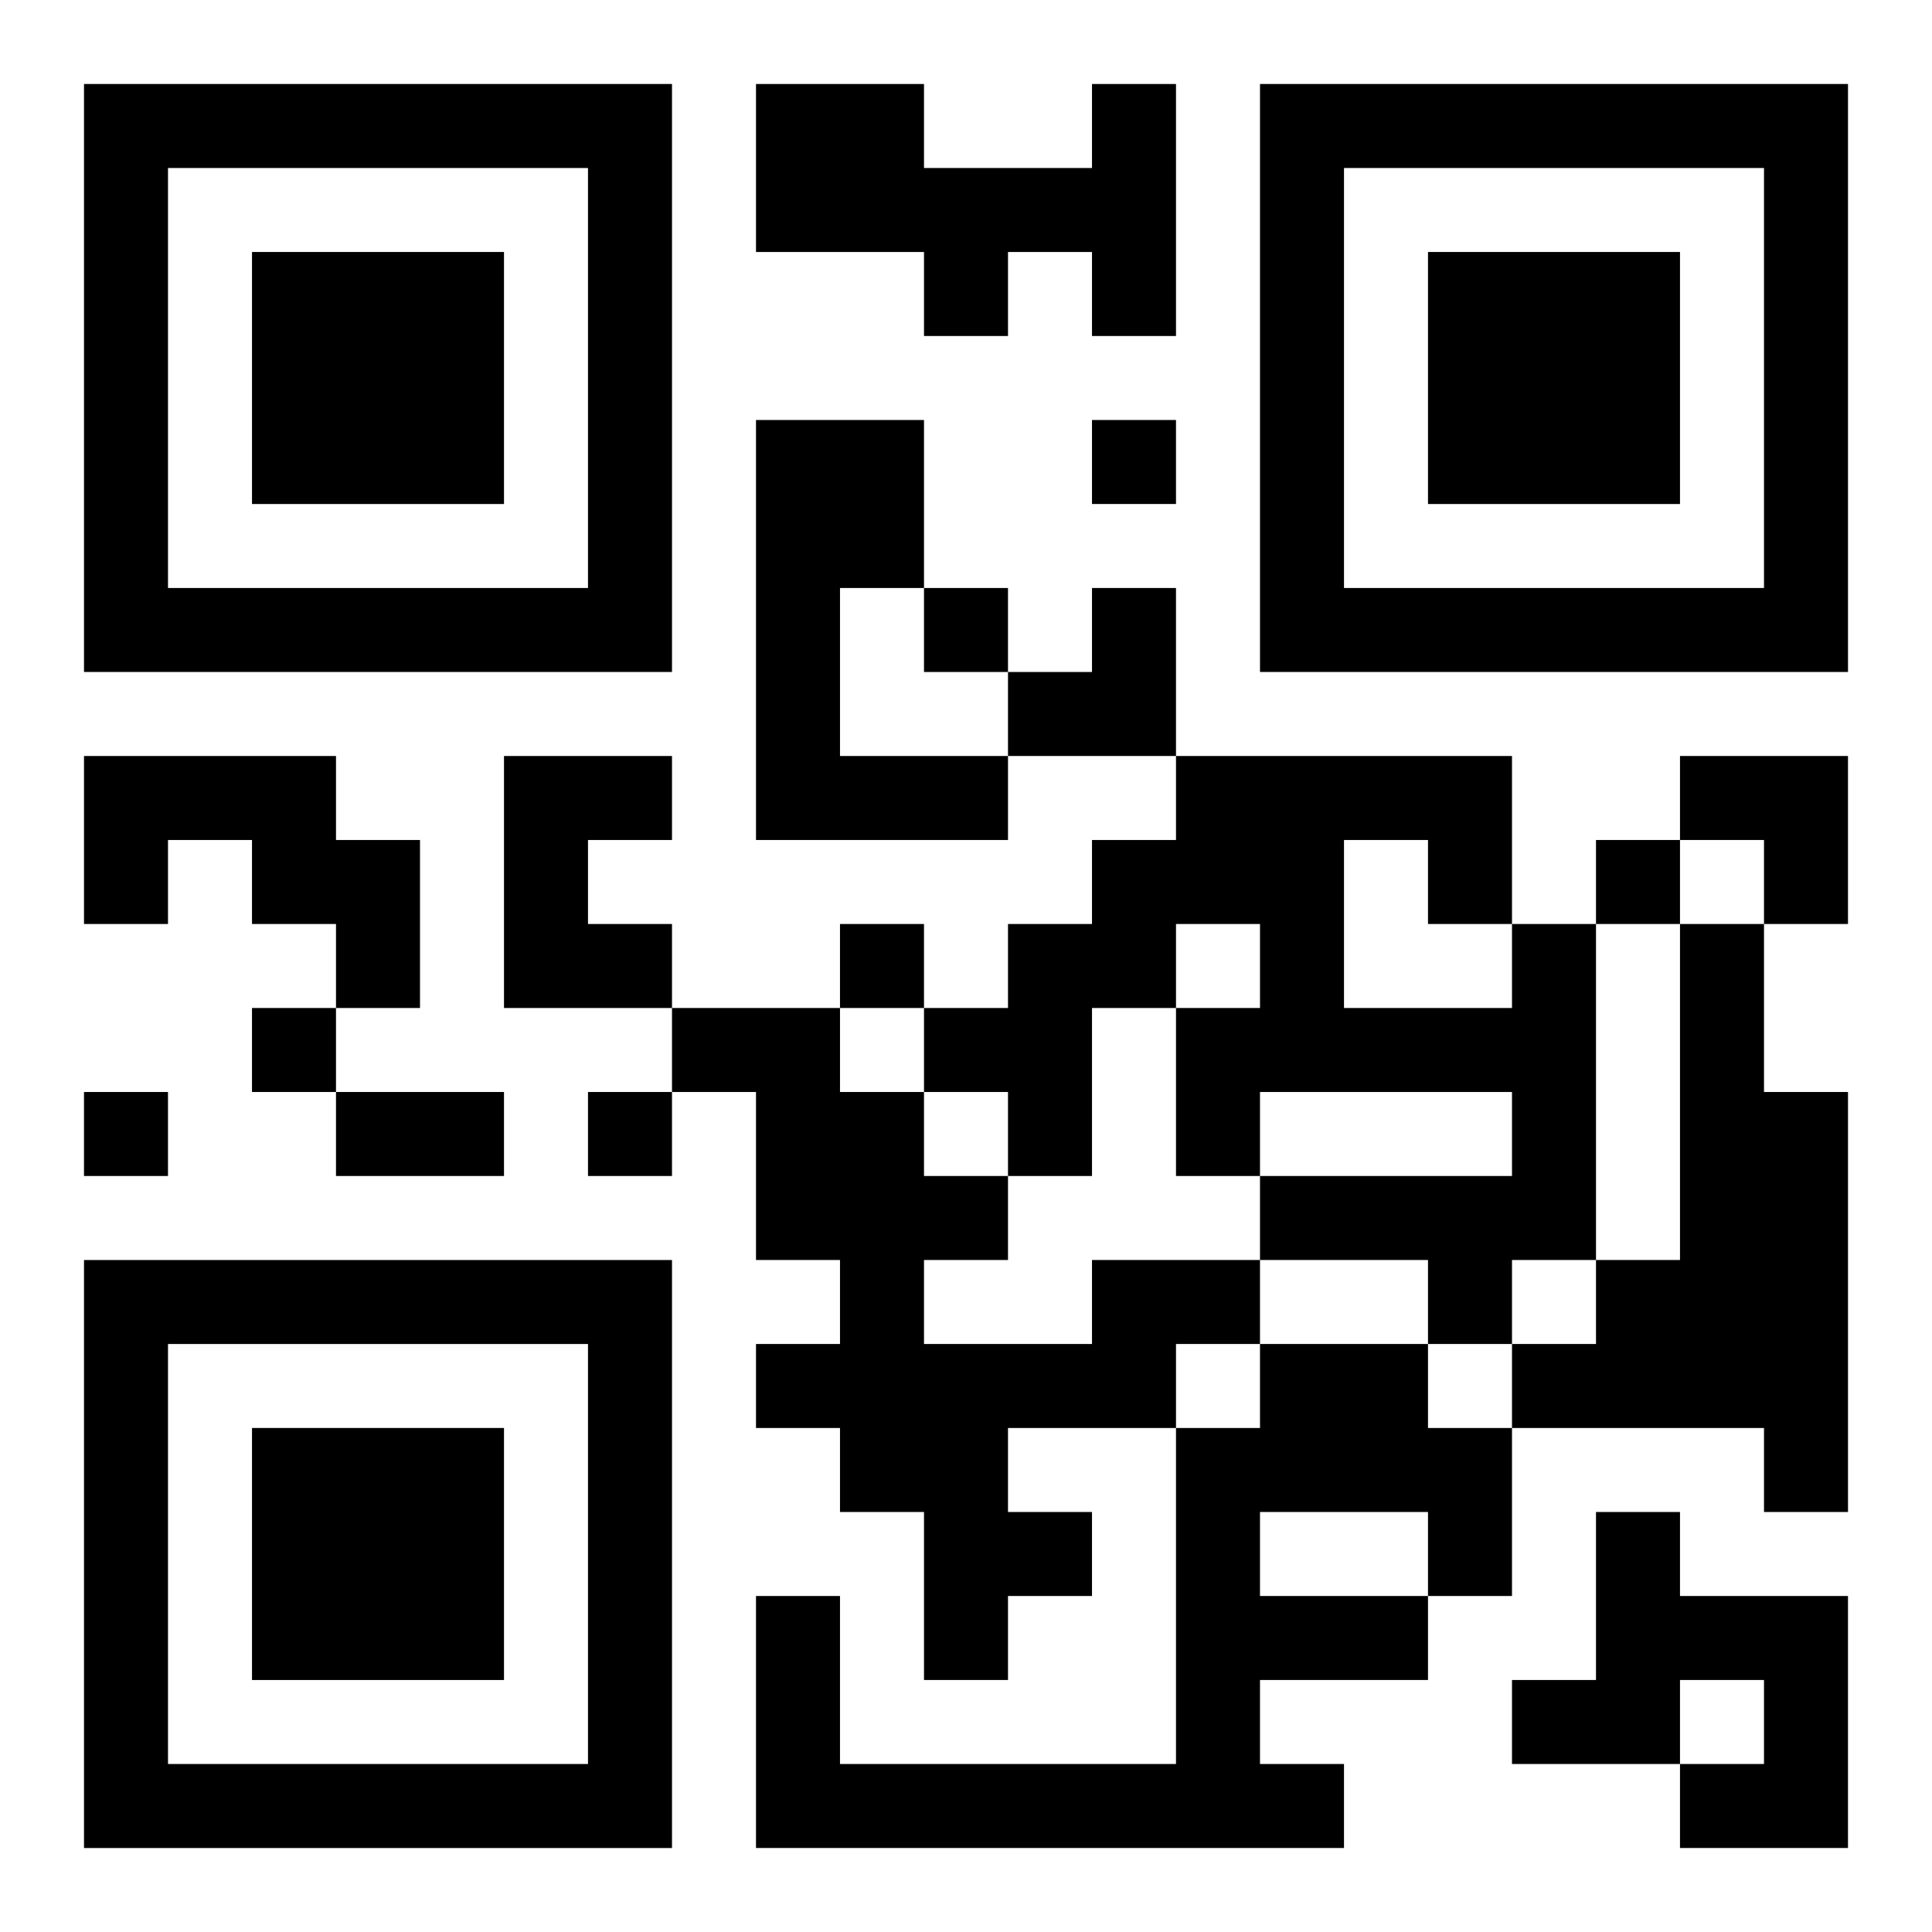
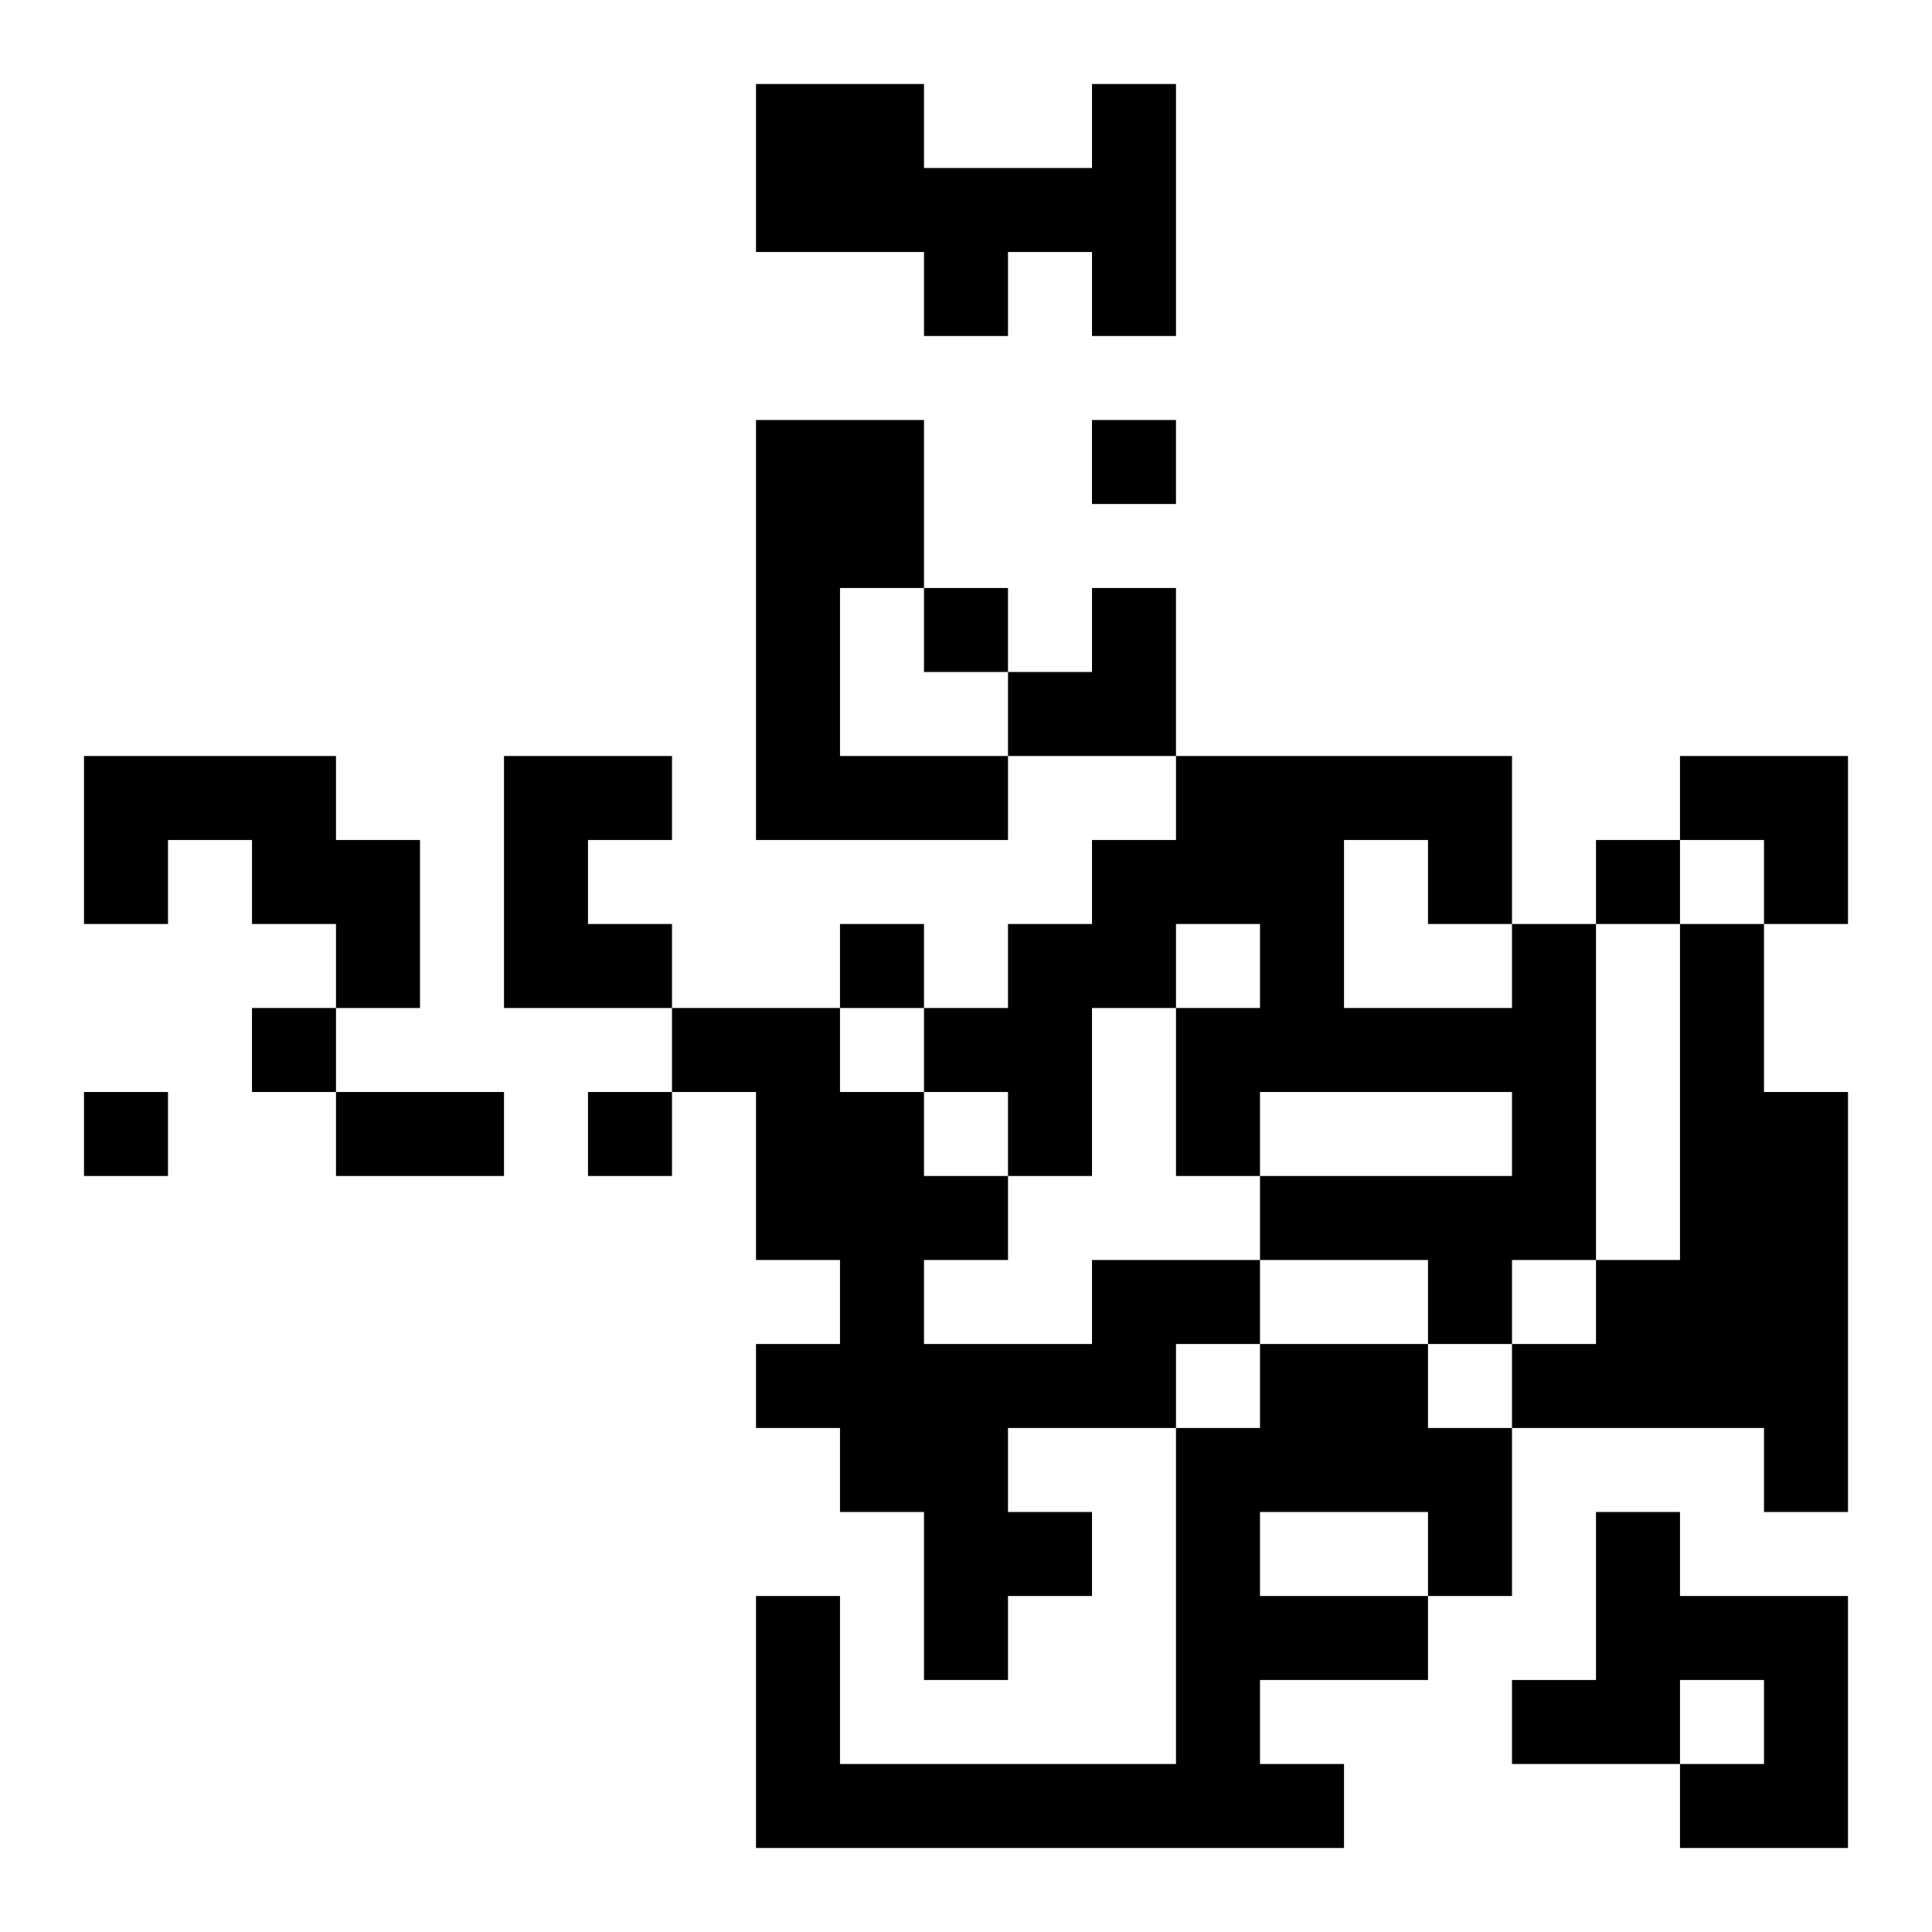
<svg xmlns="http://www.w3.org/2000/svg" xmlns:xlink="http://www.w3.org/1999/xlink" width="250" height="250" baseProfile="full" version="1.1" viewBox="-1 -1 23 23">
  <symbol id="a">
-     <path d="m0 7v7h7v-7h-7zm1 1h5v5h-5v-5zm1 1v3h3v-3h-3z" />
-   </symbol>
+     </symbol>
  <use y="-7" xlink:href="#a" />
  <use y="7" xlink:href="#a" />
  <use x="14" y="-7" xlink:href="#a" />
  <path d="m12 0h1v3h-1v-1h-1v1h-1v-1h-2v-2h2v1h2v-1m-4 4h2v2h-1v2h2v1h-3v-5m-8 4h3v1h1v2h-1v-1h-1v-1h-1v1h-1v-2m5 0h2v1h-1v1h1v1h-2v-3m12 2h1v4h-1v1h-1v-1h-2v-1h3v-1h-3v1h-1v-2h1v-1h-1v1h-1v2h-1v-1h-1v-1h1v-1h1v-1h1v-1h4v2m-2-1v2h2v-1h-1v-1h-1m4 1h1v2h1v5h-1v-1h-3v-1h1v-1h1v-4m-7 4h2v1h-1v1h-2v1h1v1h-1v1h-1v-2h-1v-1h-1v-1h1v-1h-1v-2h-1v-1h2v1h1v1h1v1h-1v1h2v-1m2 1h2v1h1v2h-1v1h-2v1h1v1h-7v-3h1v2h4v-4h1v-1m0 2v1h2v-1h-2m4 0h1v1h2v3h-2v-1h1v-1h-1v1h-2v-1h1v-2m-6-13v1h1v-1h-1m-2 2v1h1v-1h-1m8 3v1h1v-1h-1m-9 1v1h1v-1h-1m-7 1v1h1v-1h-1m-2 1v1h1v-1h-1m6 0v1h1v-1h-1m-3 0h2v1h-2v-1m8-6m1 0h1v2h-2v-1h1zm7 2h2v2h-1v-1h-1z" />
</svg>